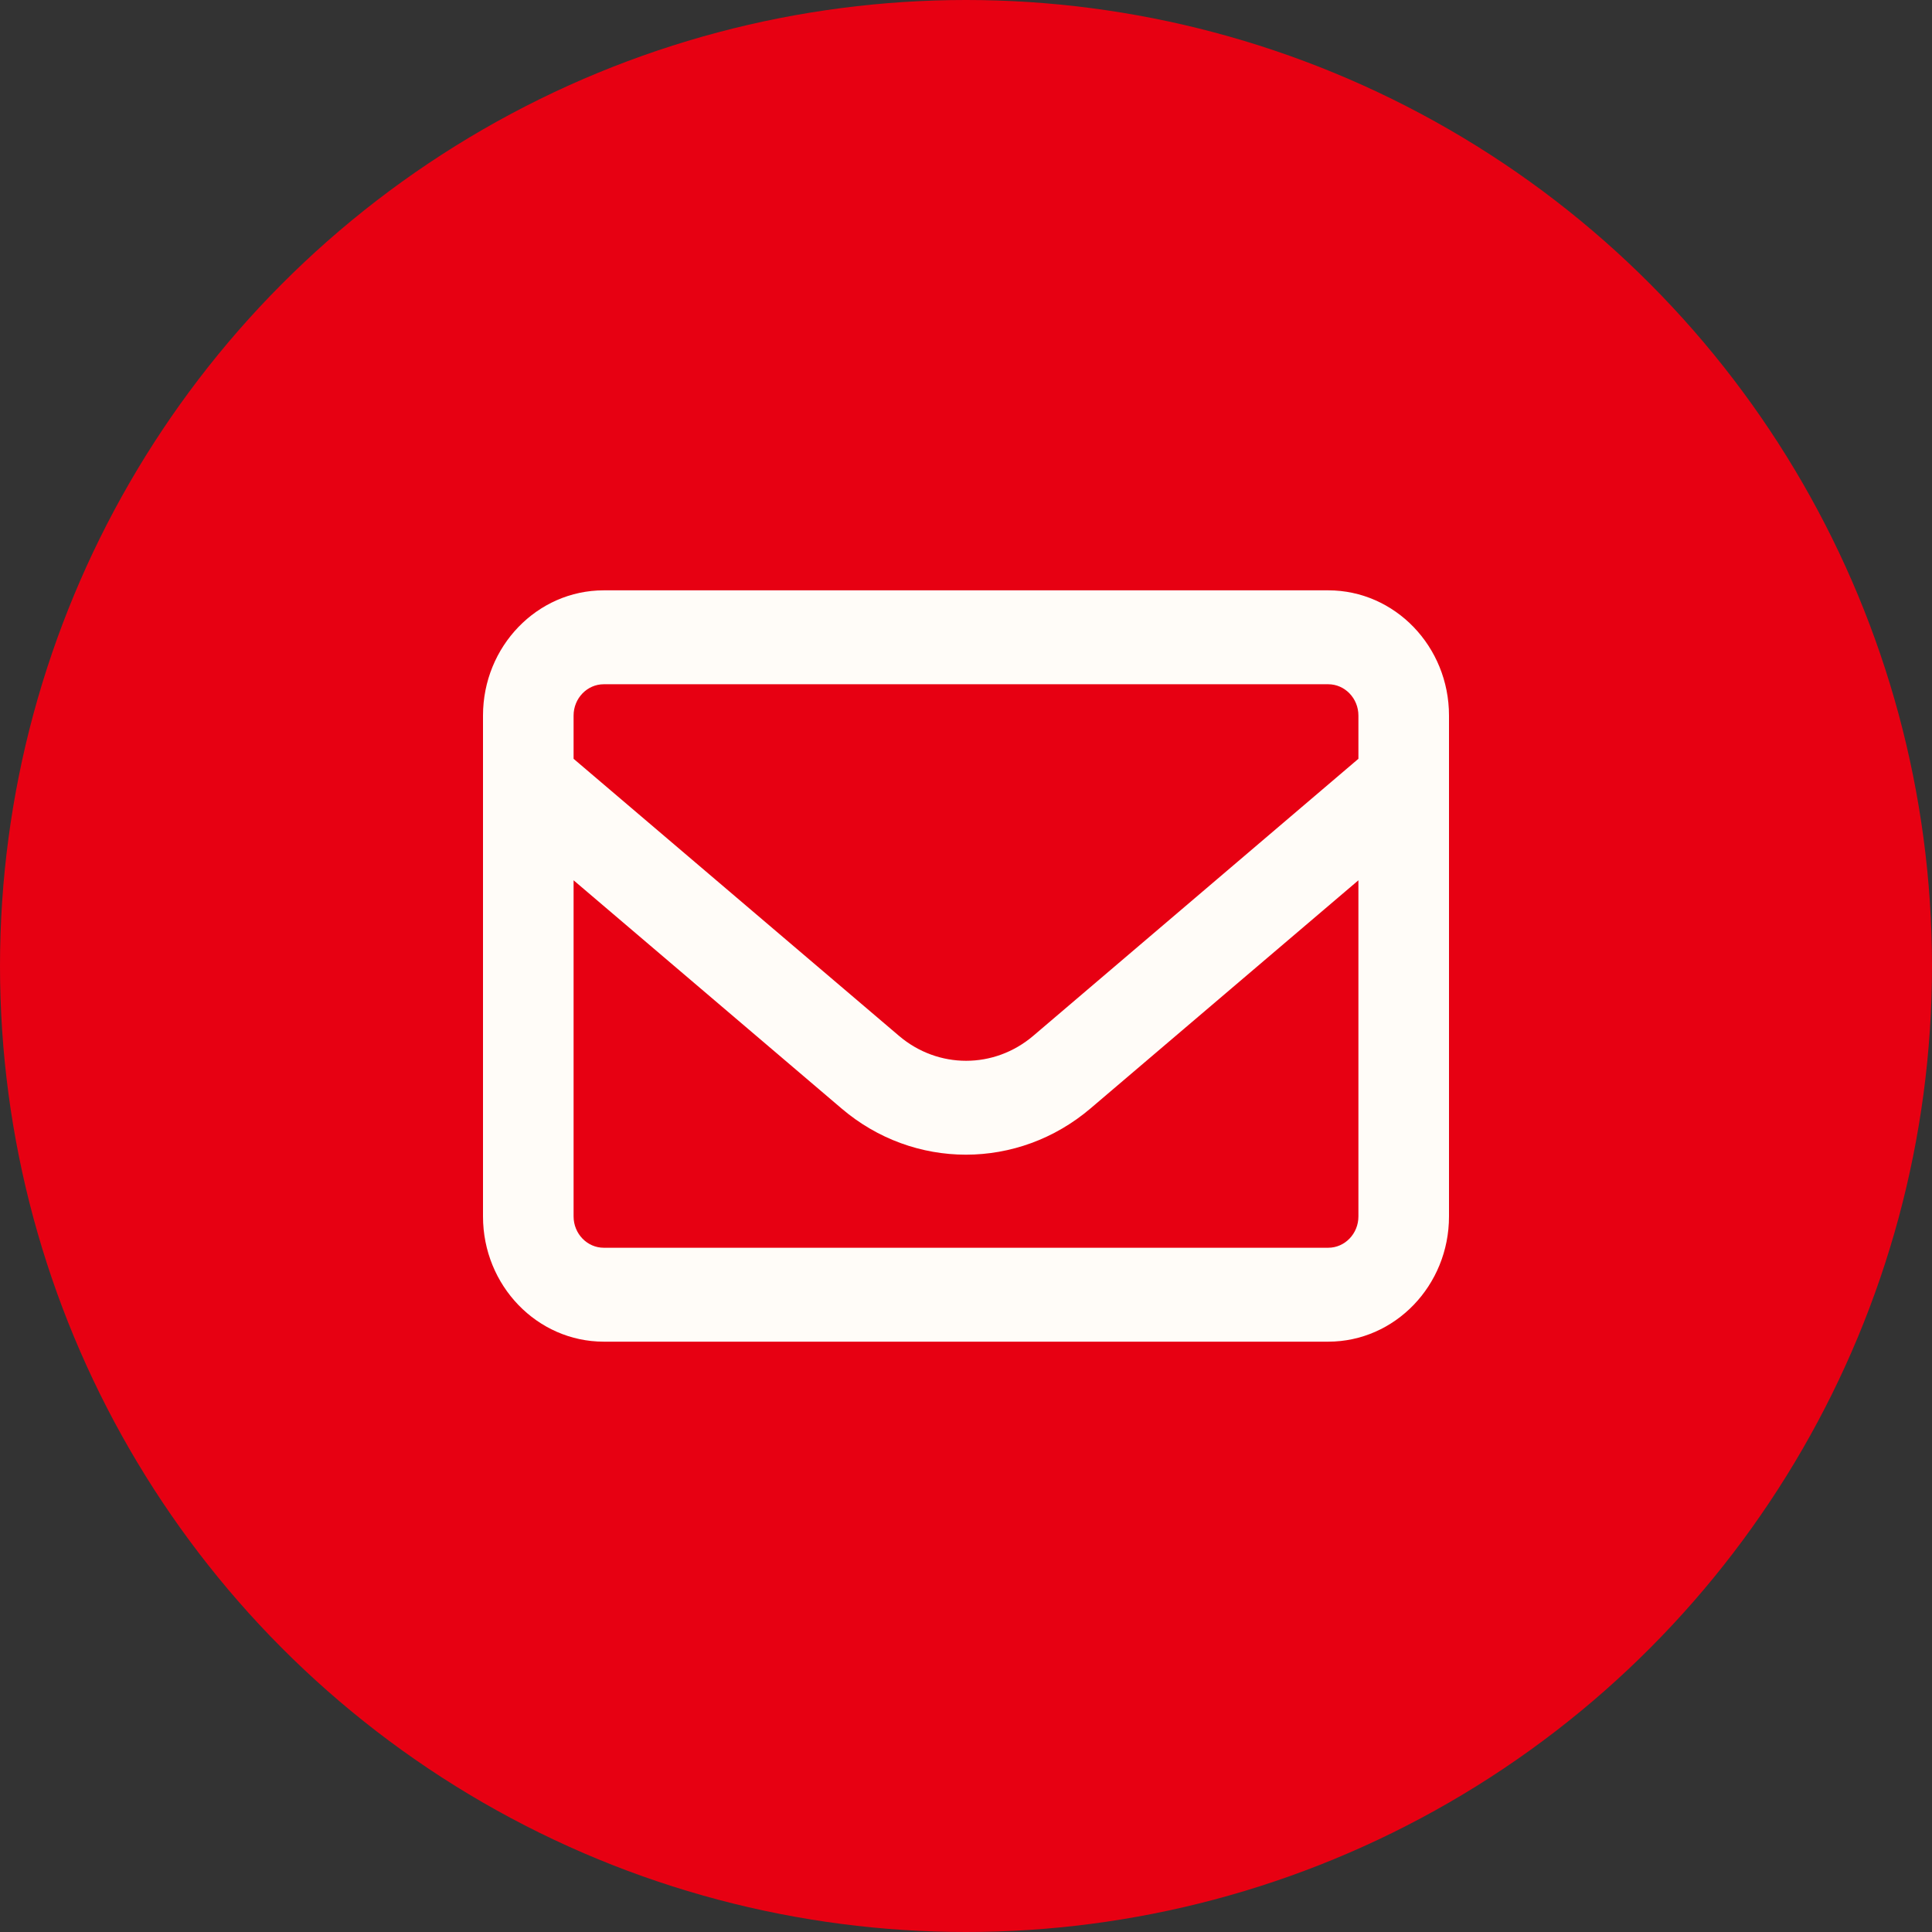
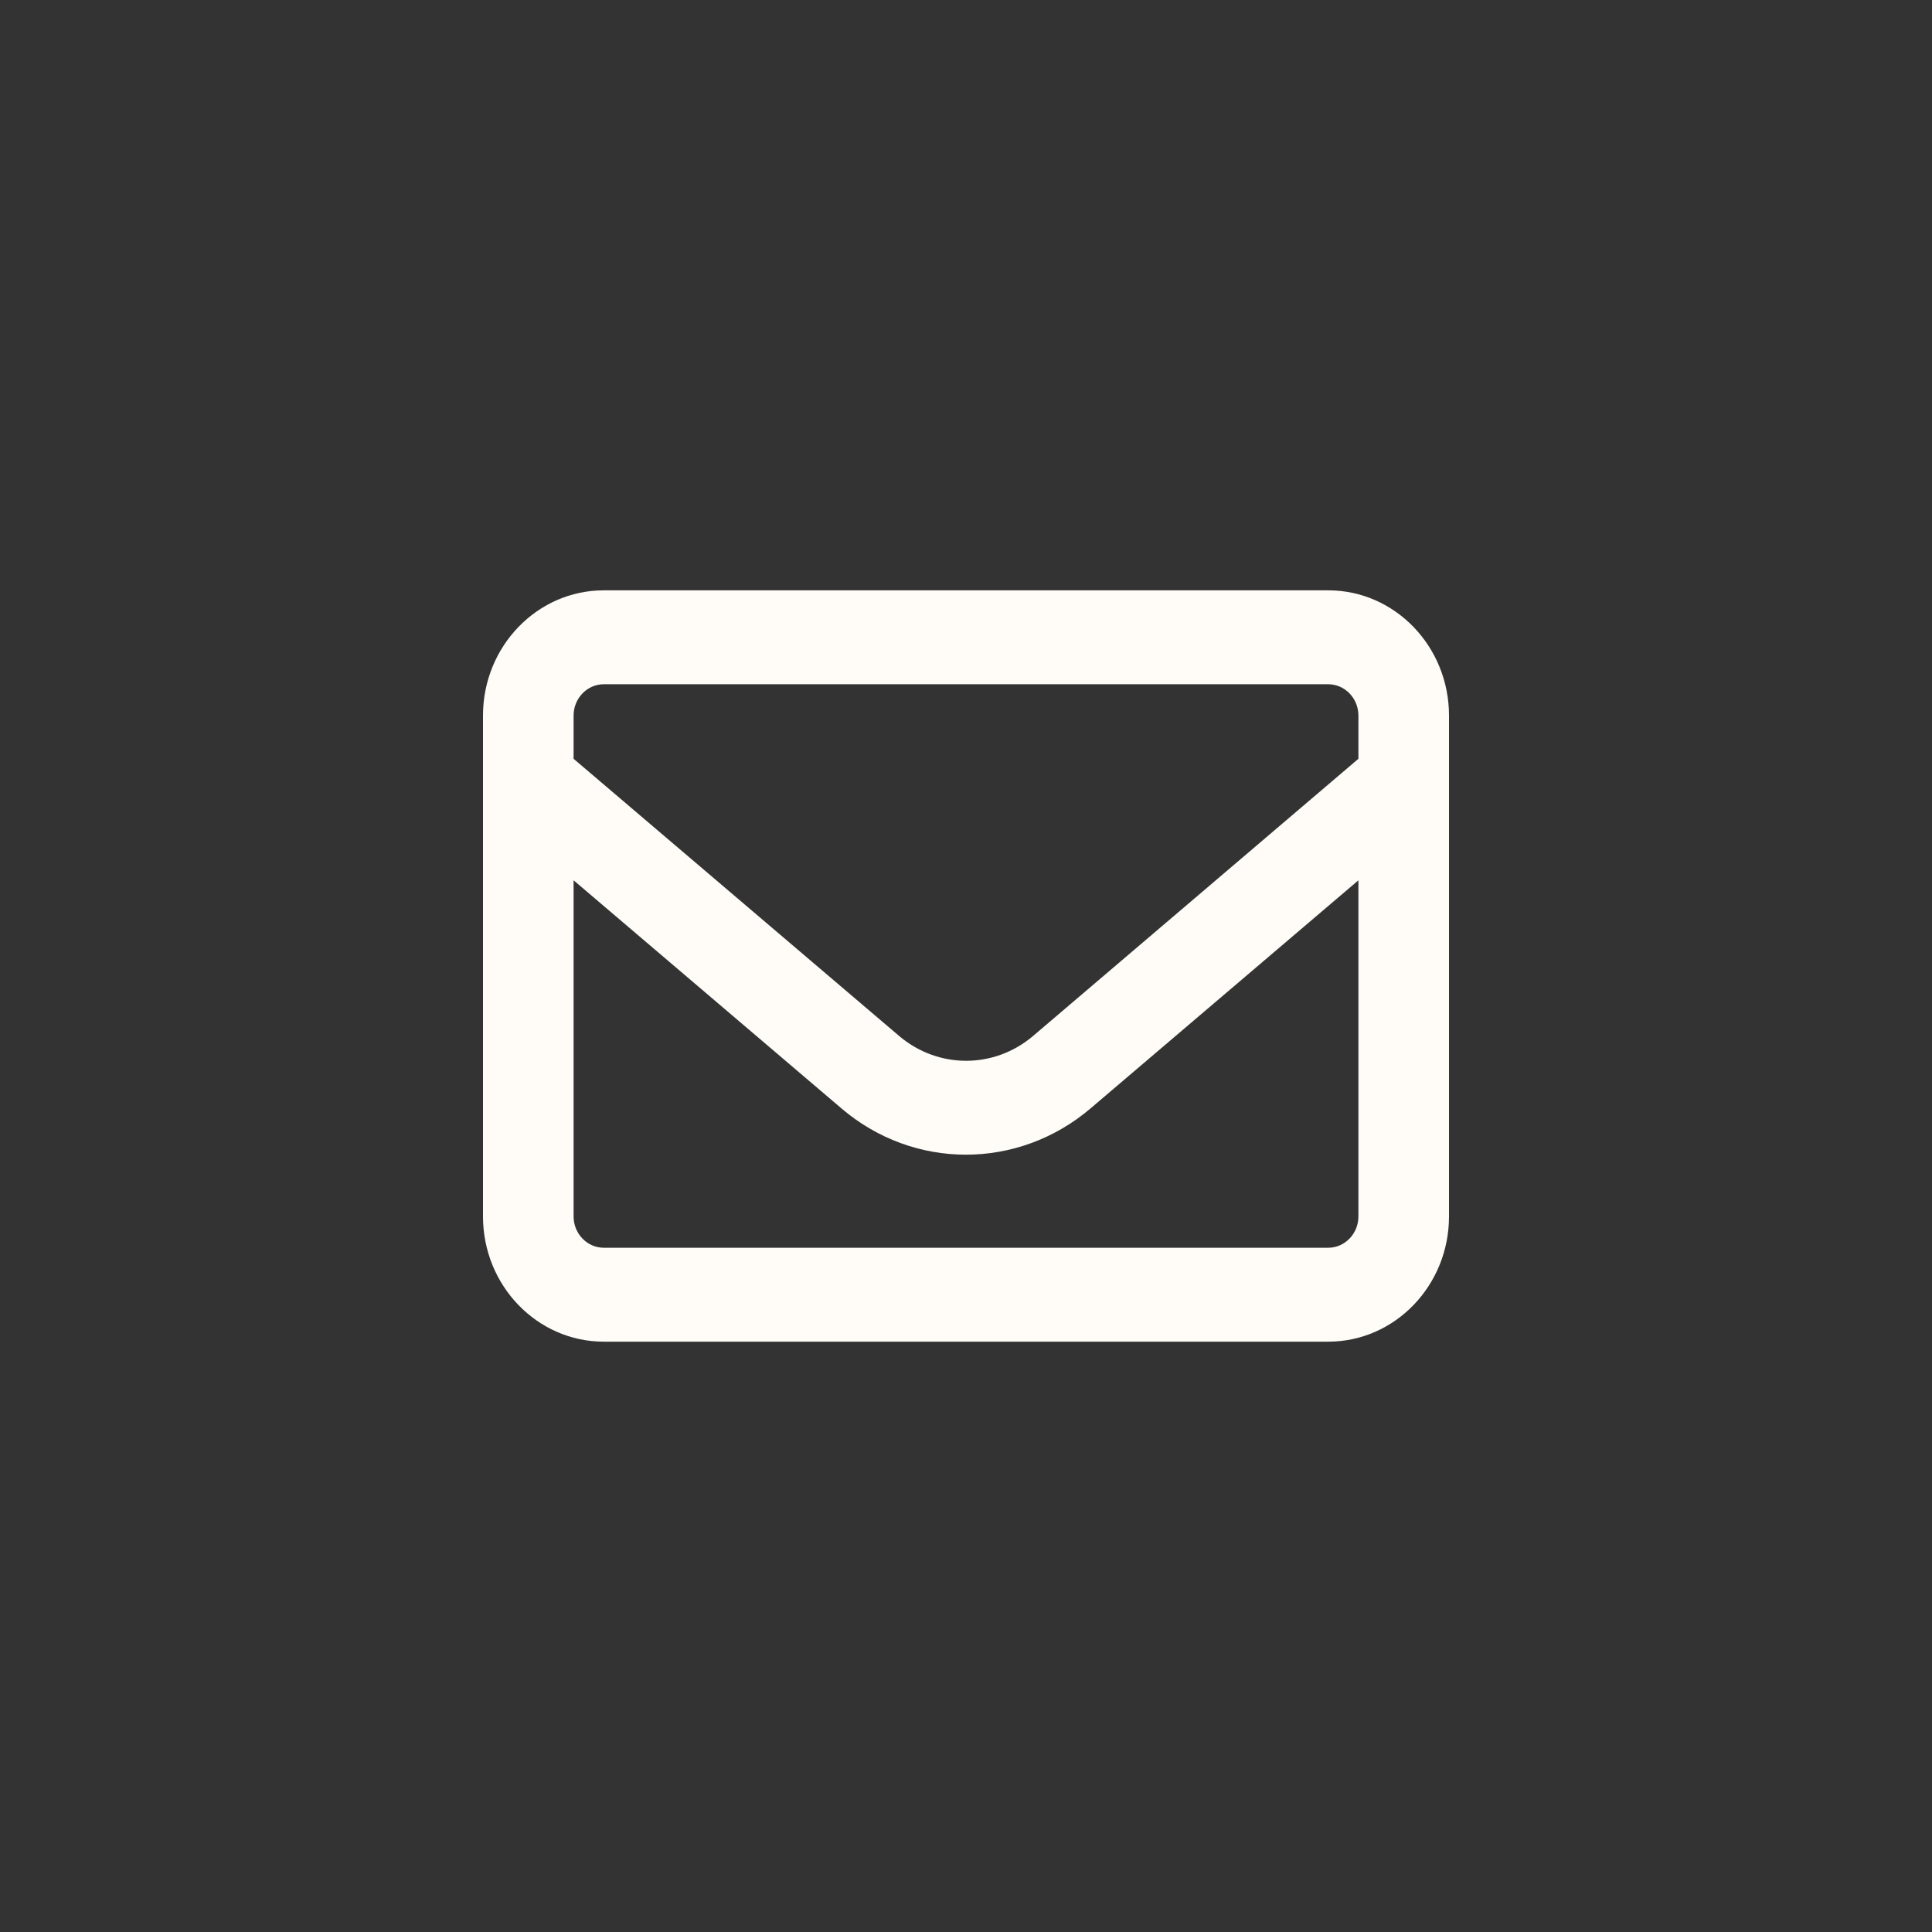
<svg xmlns="http://www.w3.org/2000/svg" width="36" height="36" viewBox="0 0 36 36" fill="none">
  <rect x="0" y="0" width="36" height="36" fill="#333333" stroke="none" />
-   <circle cx="18" cy="18" r="18" fill="#E70012" />
  <path d="M11.25 12.75C10.941 12.75 10.688 13.012 10.688 13.333V14.139L16.752 19.302C17.48 19.921 18.524 19.921 19.252 19.302L25.312 14.139V13.333C25.312 13.012 25.059 12.75 24.75 12.75H11.25ZM10.688 16.403V22.667C10.688 22.988 10.941 23.25 11.25 23.25H24.75C25.059 23.25 25.312 22.988 25.312 22.667V16.403L20.32 20.654C18.97 21.803 17.026 21.803 15.68 20.654L10.688 16.403ZM9 13.333C9 12.046 10.009 11 11.25 11H24.75C25.991 11 27 12.046 27 13.333V22.667C27 23.954 25.991 25 24.75 25H11.25C10.009 25 9 23.954 9 22.667V13.333Z" fill="#FFFCF8" />
</svg>